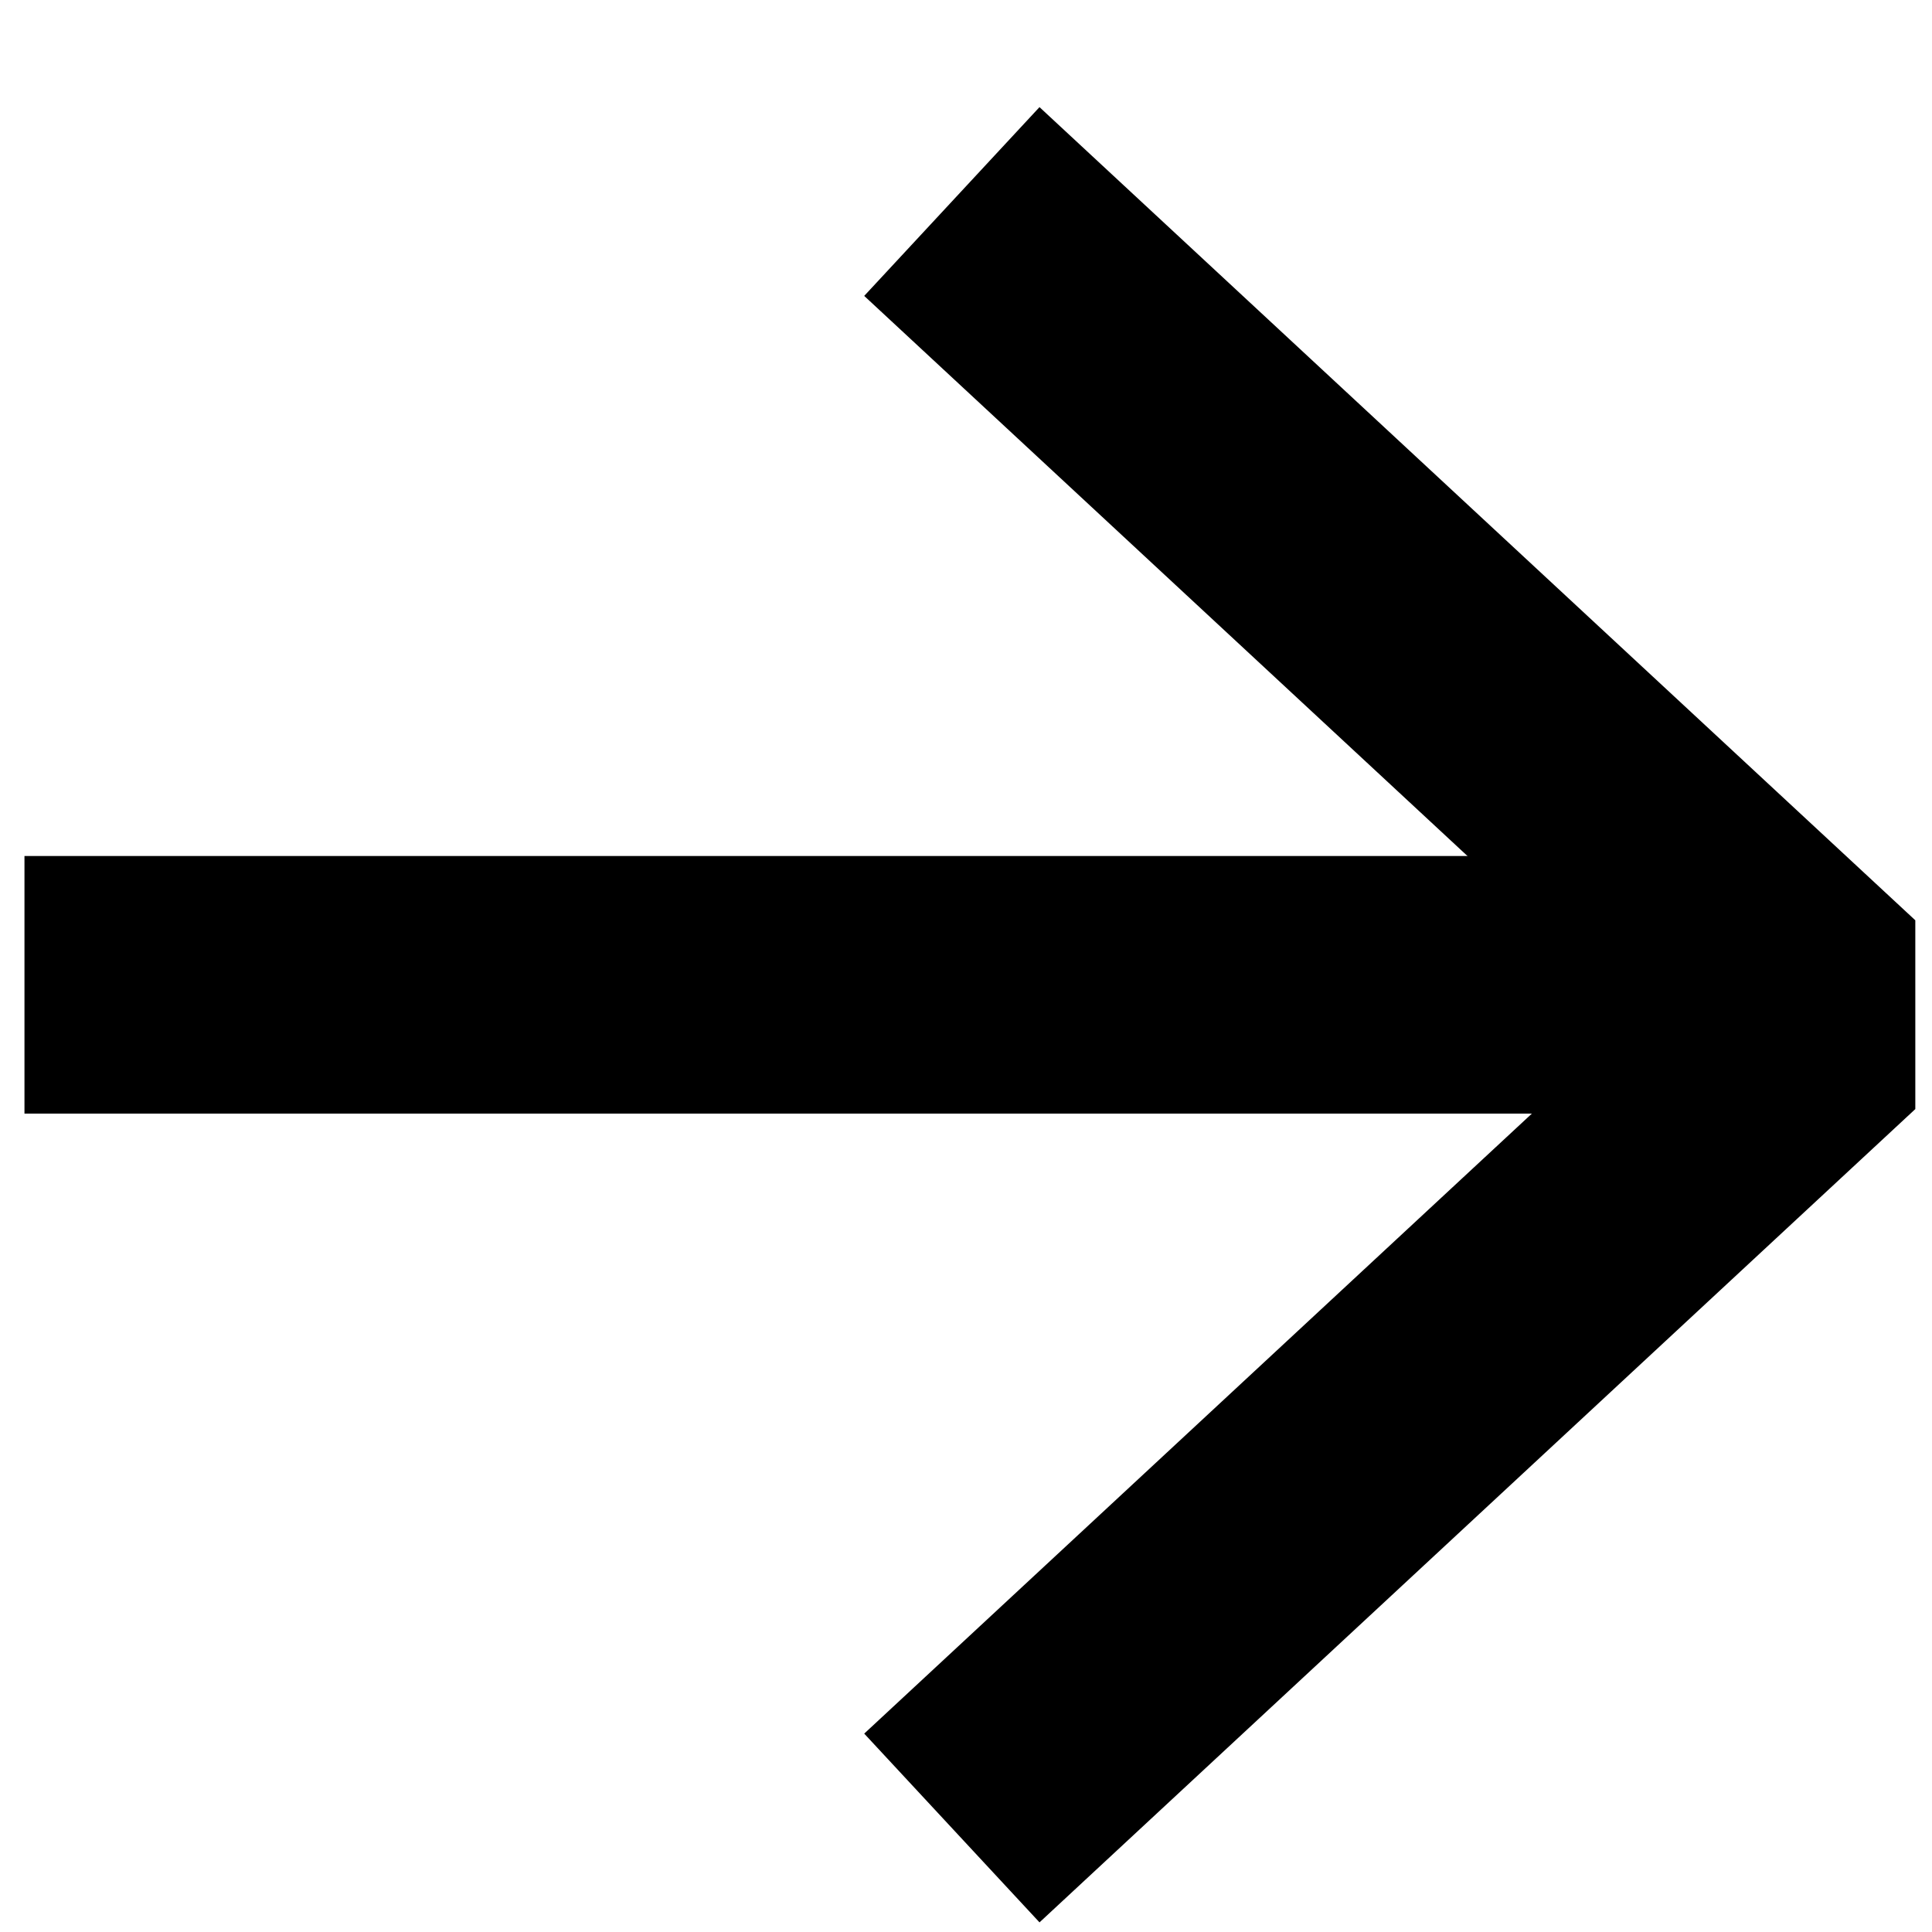
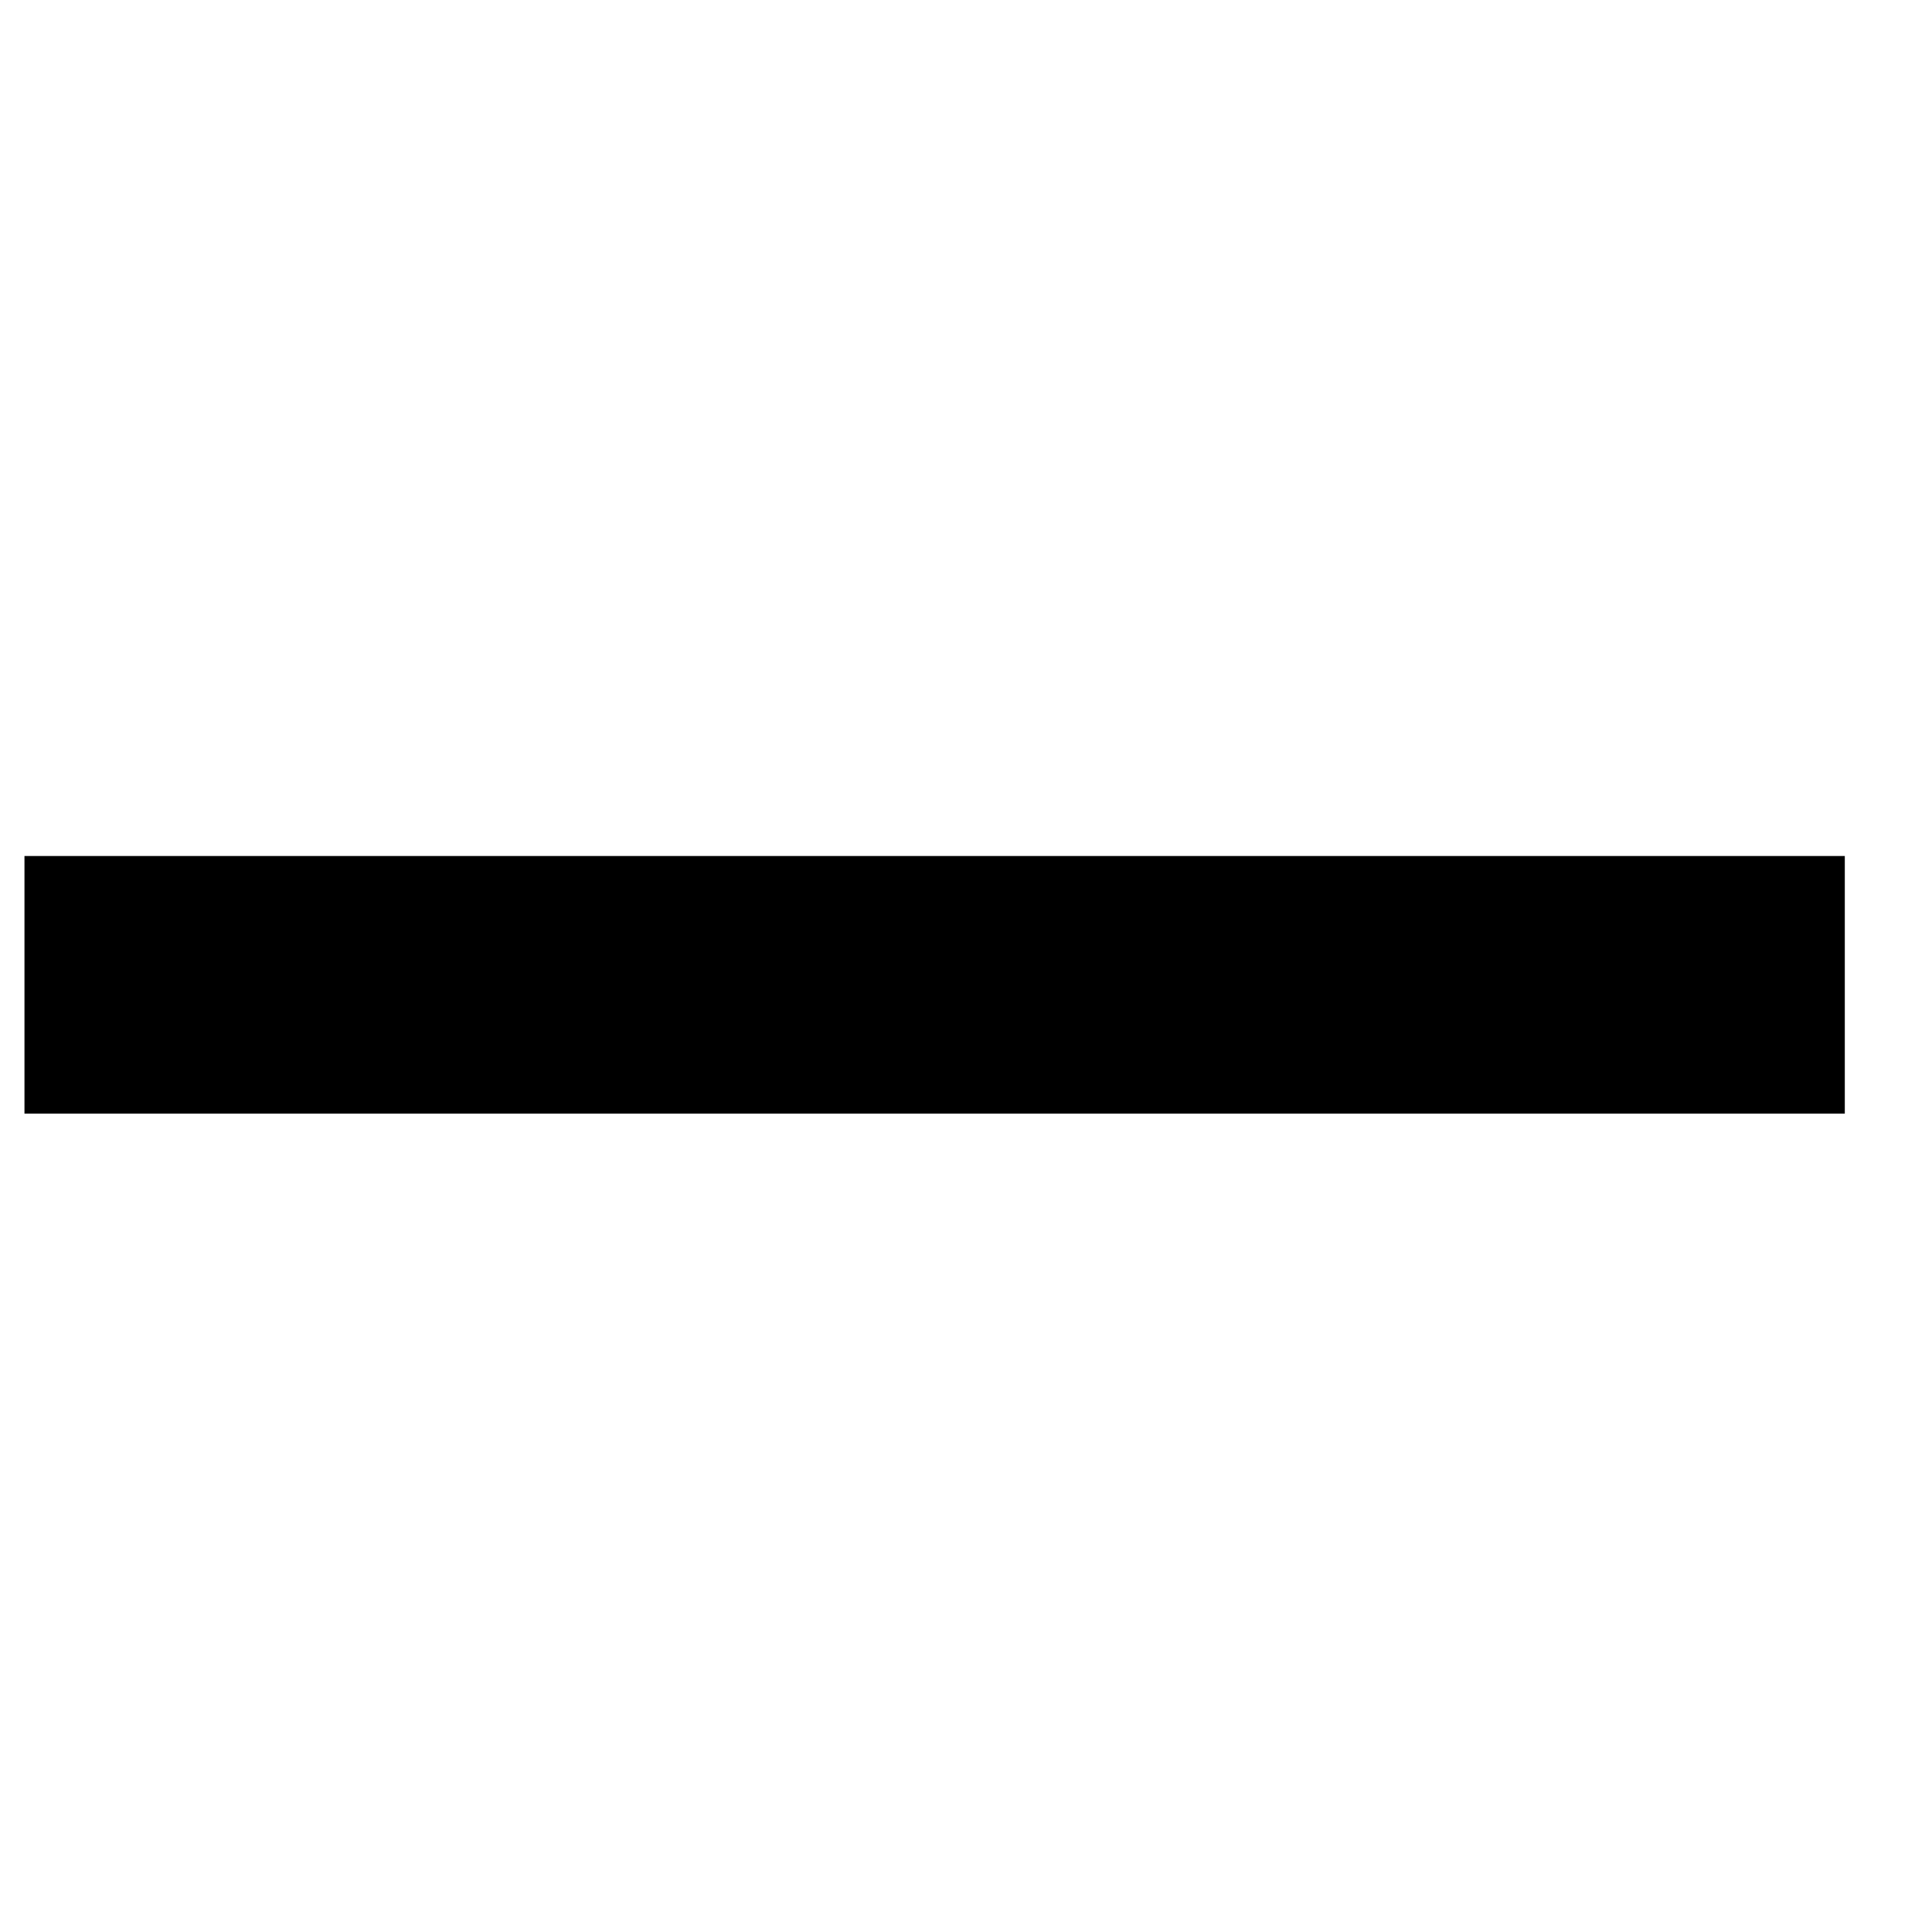
<svg xmlns="http://www.w3.org/2000/svg" width="15" height="15" viewBox="0 0 15 15" fill="none">
-   <path d="M8.123 2.245L14.19 7.878L8.123 13.512" stroke="black" stroke-width="2" stroke-linecap="square" stroke-linejoin="bevel" />
  <path d="M1.19 7.646H13.323" stroke="black" stroke-width="2" stroke-linecap="square" stroke-linejoin="bevel" />
</svg>